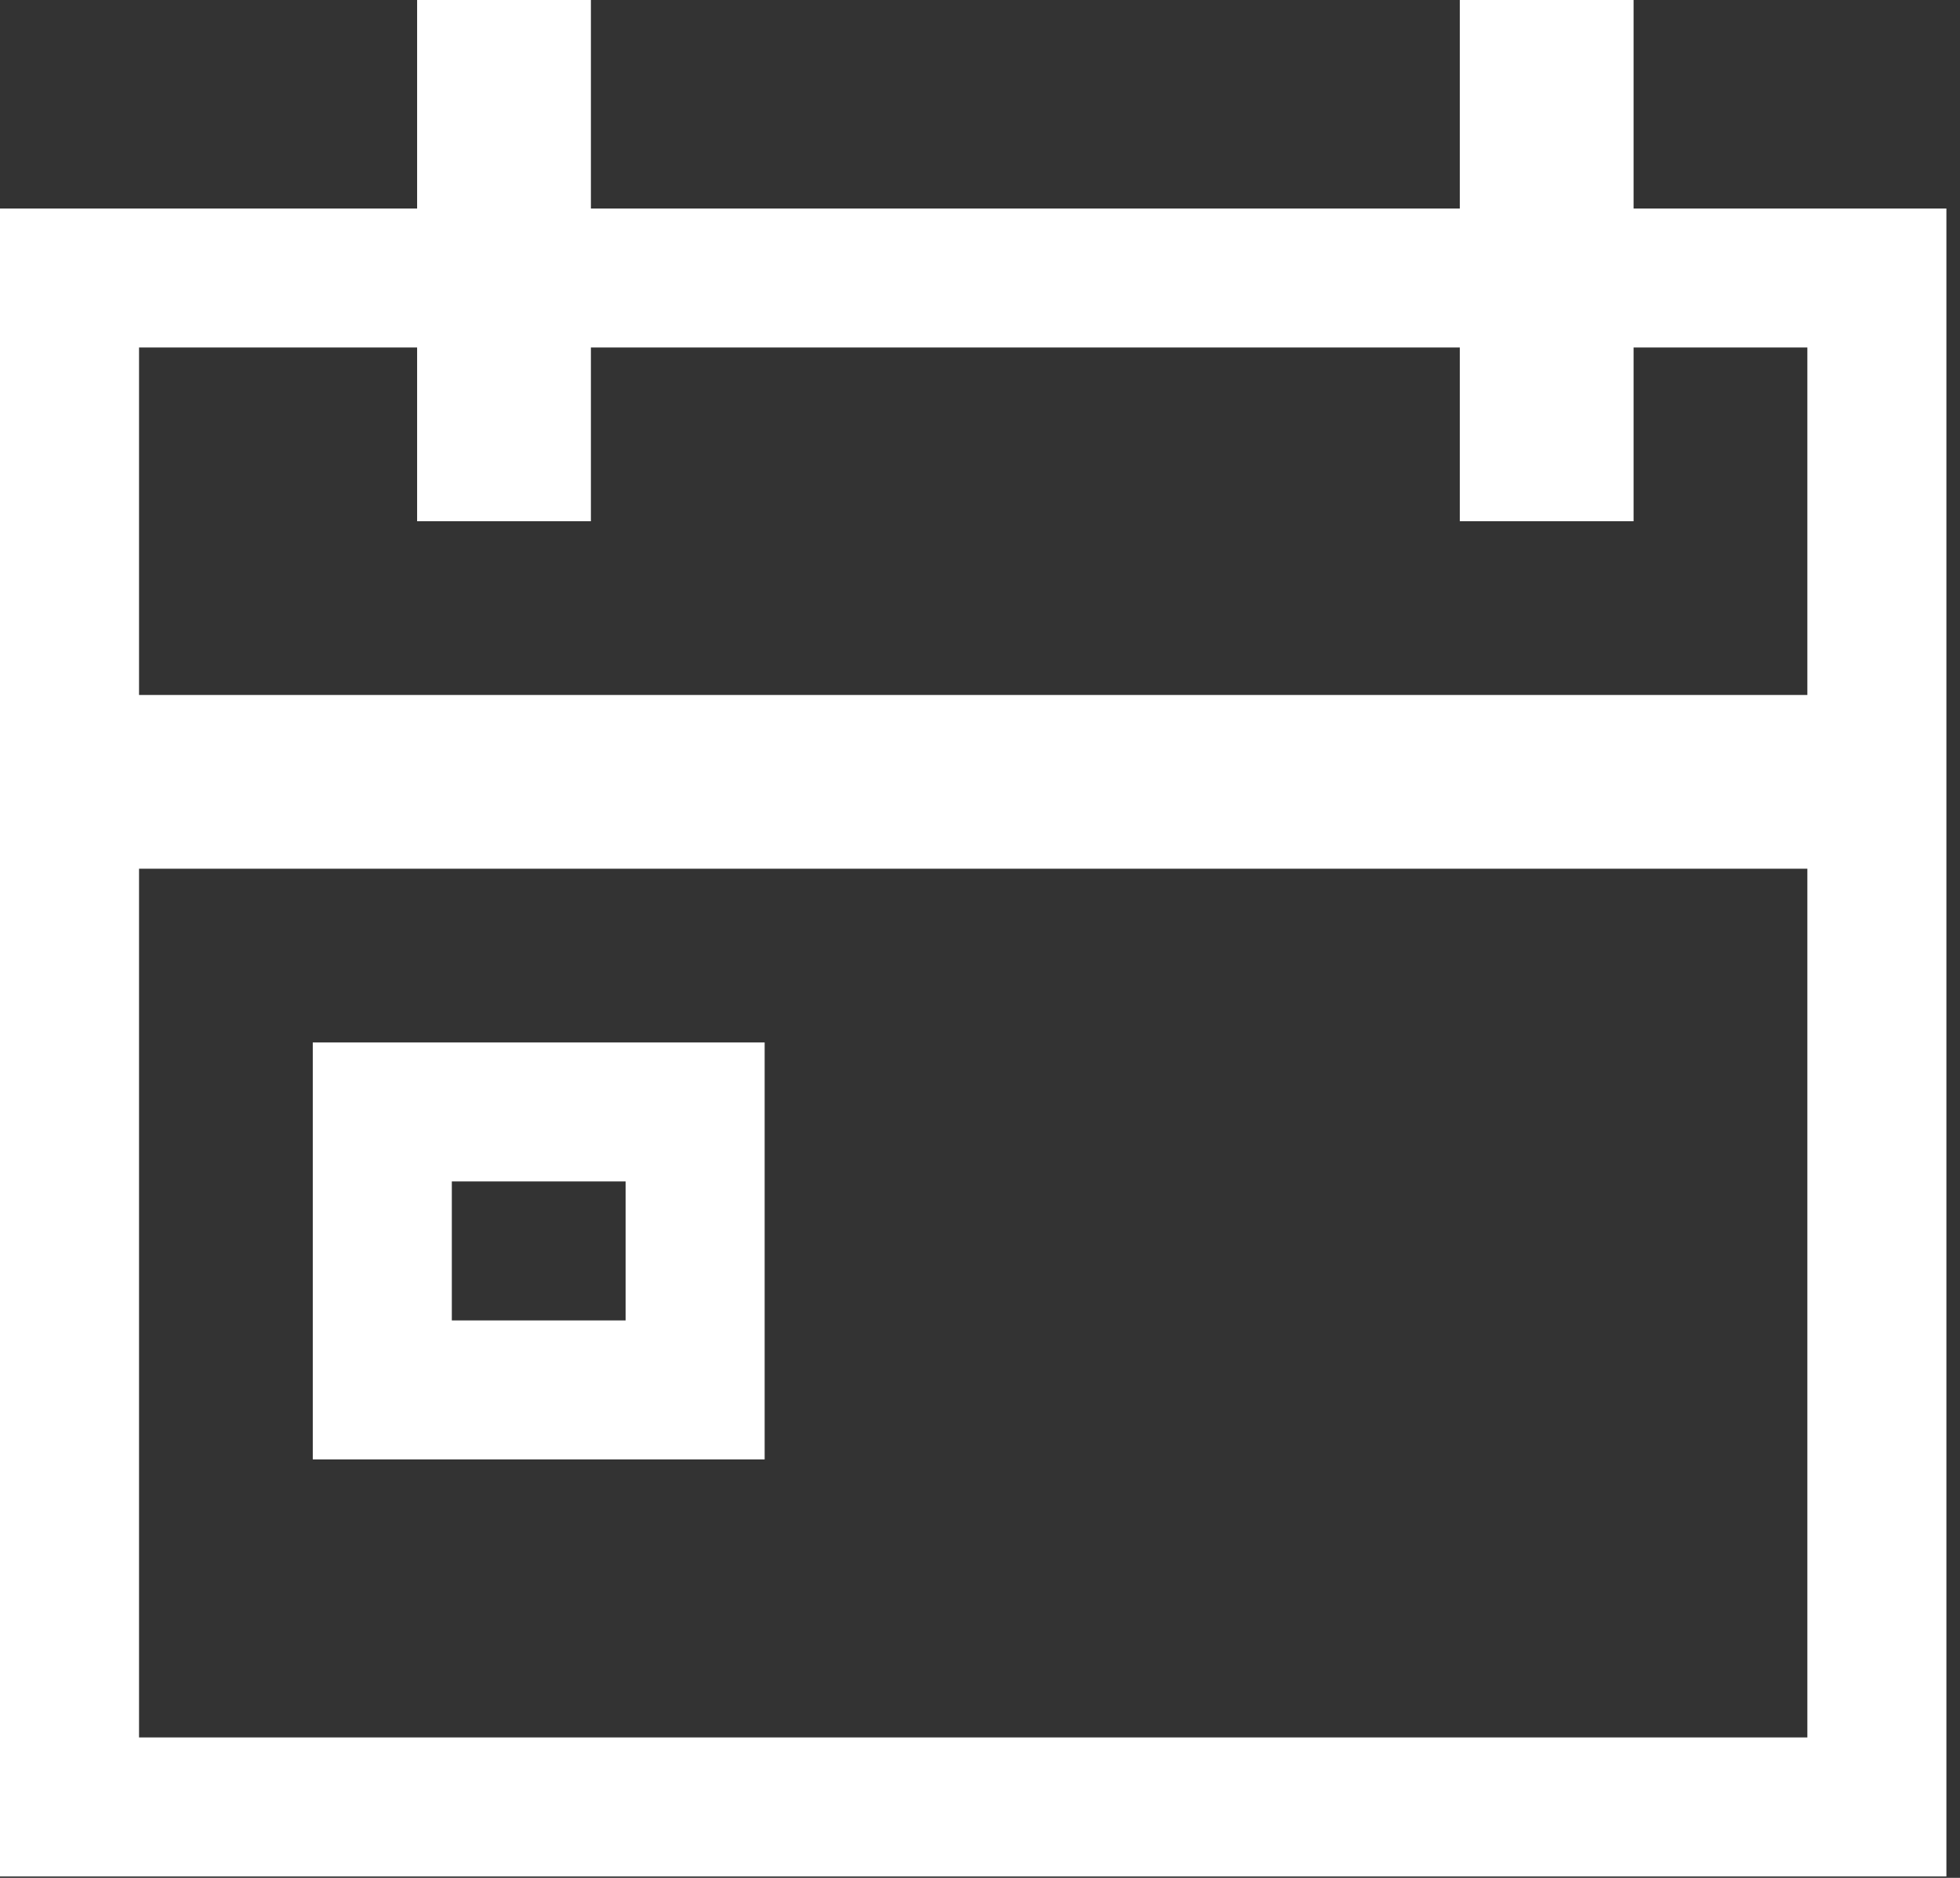
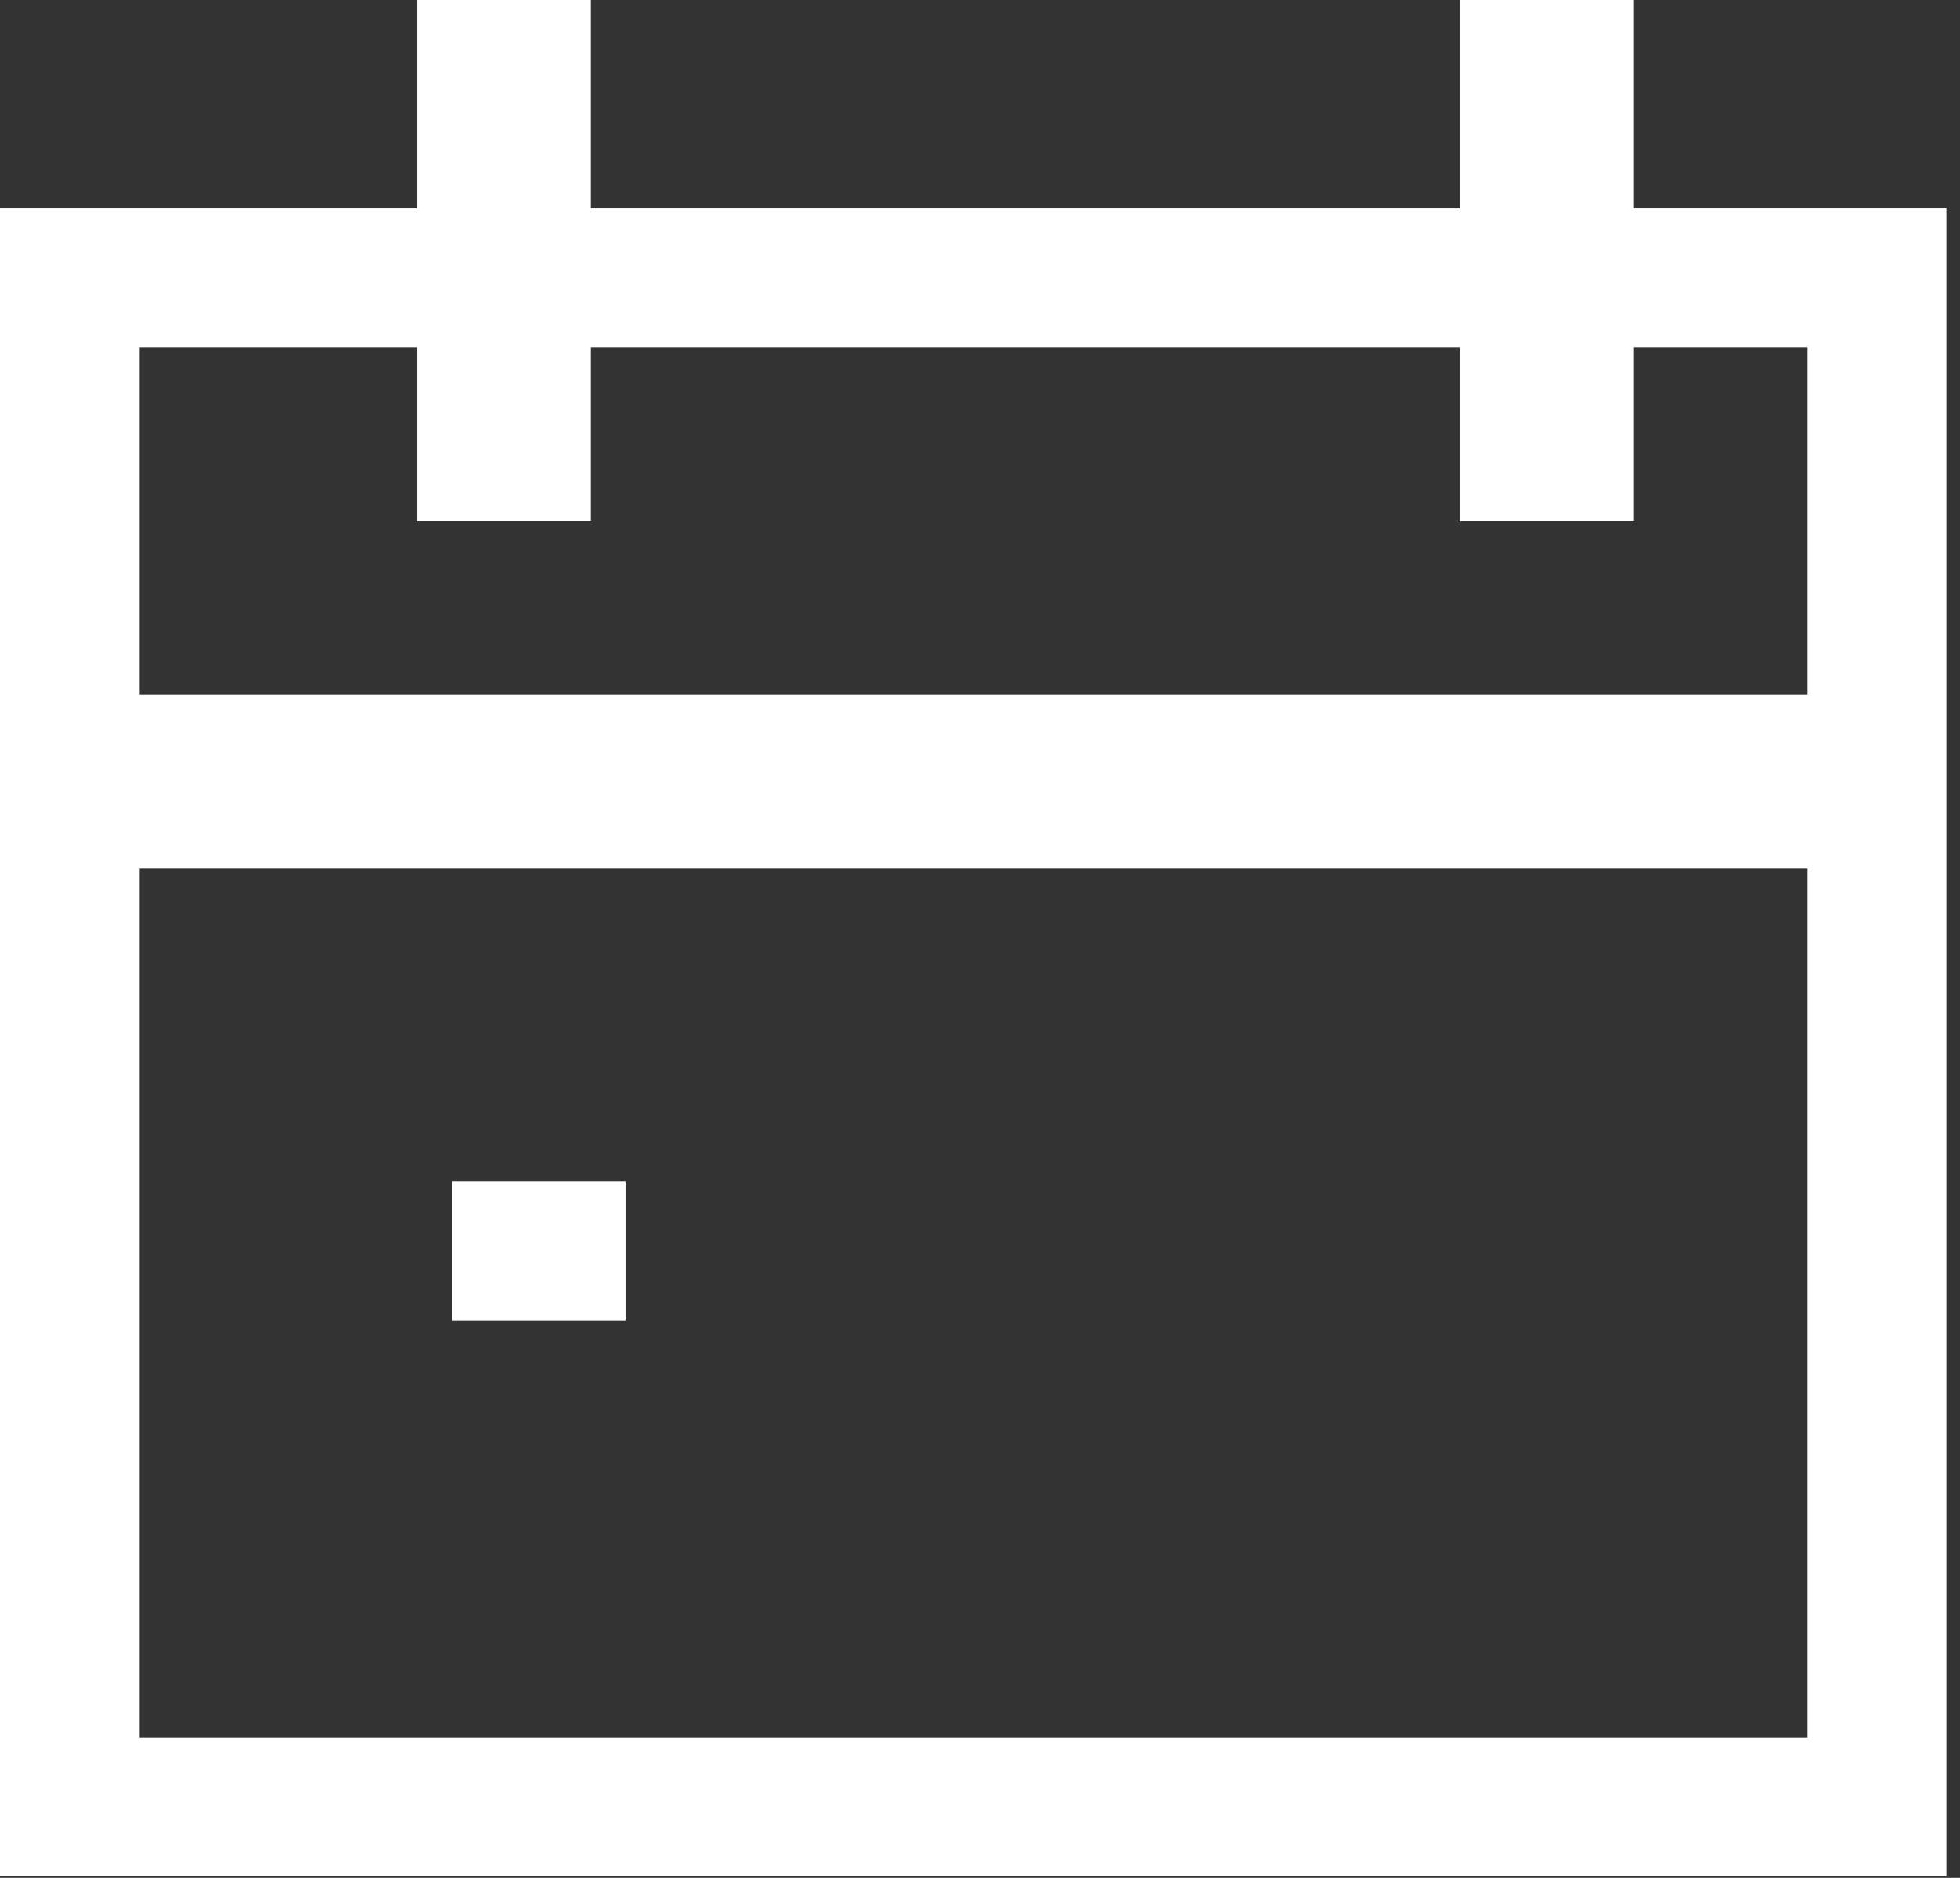
<svg xmlns="http://www.w3.org/2000/svg" width="48" height="46" viewBox="0 0 48 46" fill="none">
  <rect x="0" y="0" width="48" height="46" fill="#333333" stroke="none" />
-   <path fill-rule="evenodd" clip-rule="evenodd" d="M10.215 12.768H14.471V8.512H35.75V12.768H40.006V8.512H44.262V17.024H3.405V8.512H10.215V12.768ZM40.006 5.108H47.667V45.965H0V5.108H10.215V0H14.471V5.108H35.75V0H40.006V5.108ZM3.405 21.28V42.56H44.262V21.28H3.405ZM15.321 28.94H11.065V32.345H15.321V28.94ZM7.66 25.535V35.75H18.726V25.535H7.66Z" fill="white" />
+   <path fill-rule="evenodd" clip-rule="evenodd" d="M10.215 12.768H14.471V8.512H35.75V12.768H40.006V8.512H44.262V17.024H3.405V8.512H10.215V12.768ZM40.006 5.108H47.667V45.965H0V5.108H10.215V0H14.471V5.108H35.75V0H40.006V5.108ZM3.405 21.28V42.56H44.262V21.28H3.405ZM15.321 28.94H11.065V32.345H15.321V28.94ZM7.66 25.535H18.726V25.535H7.66Z" fill="white" />
</svg>